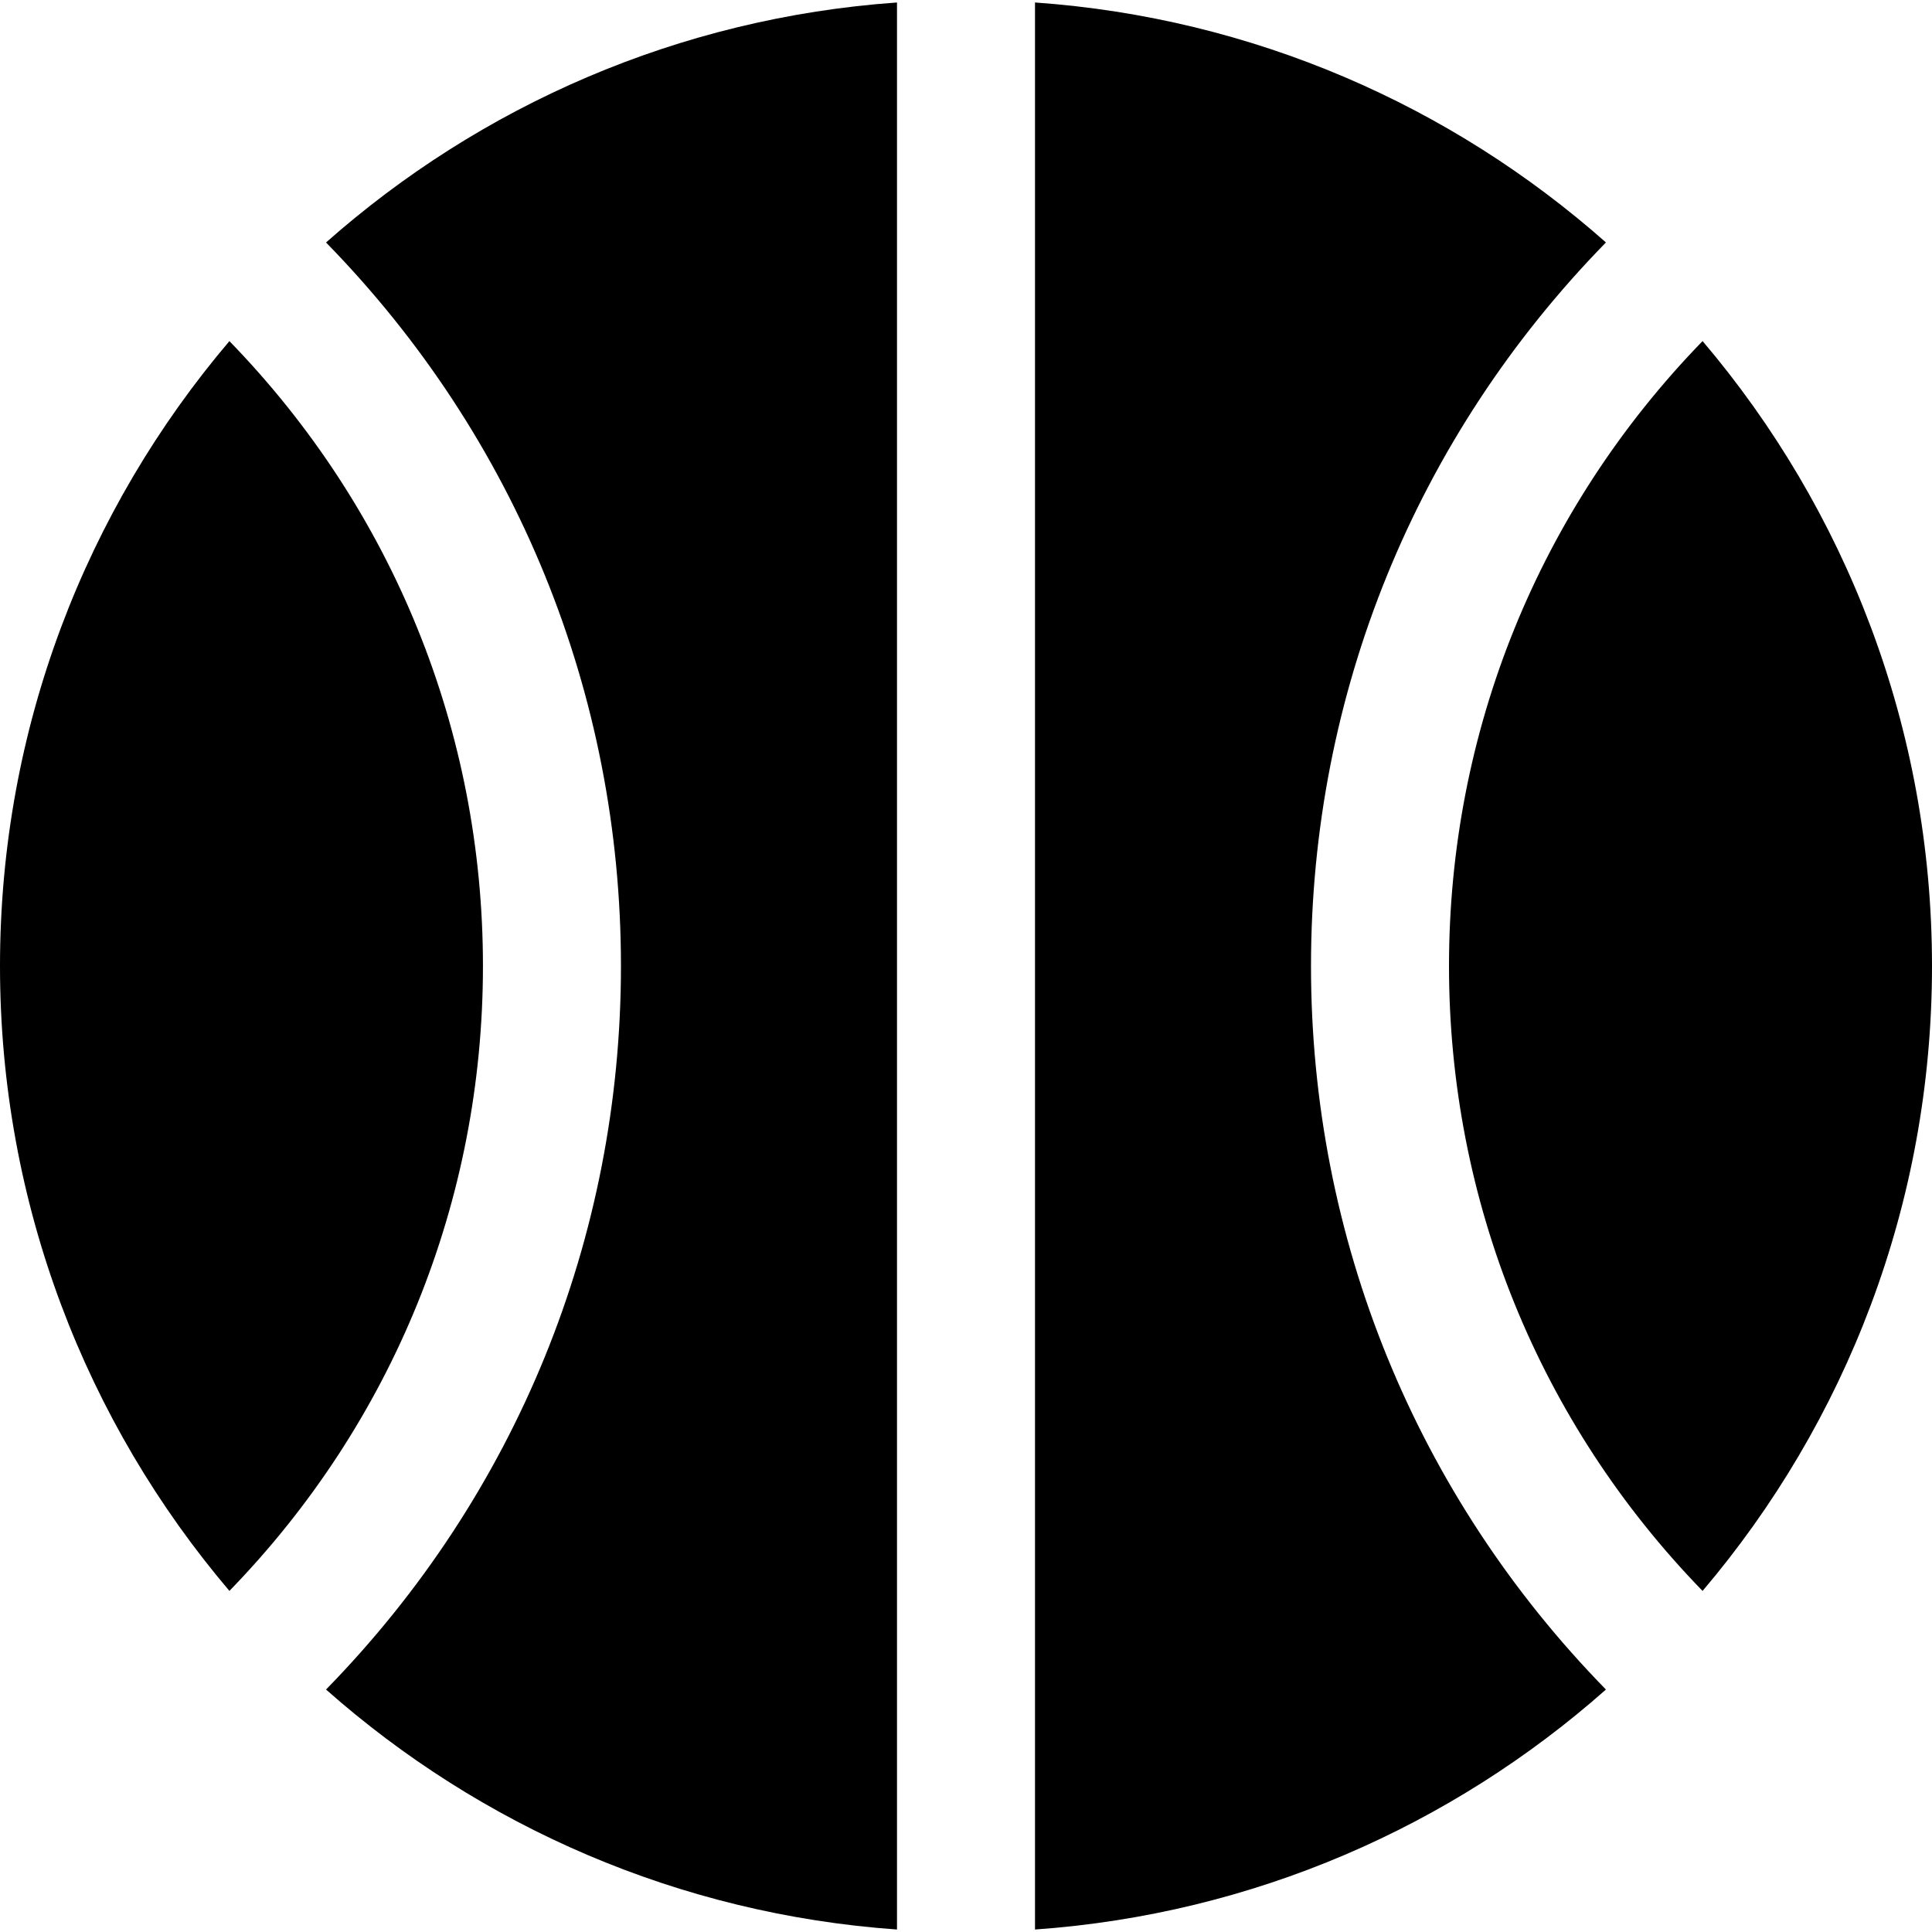
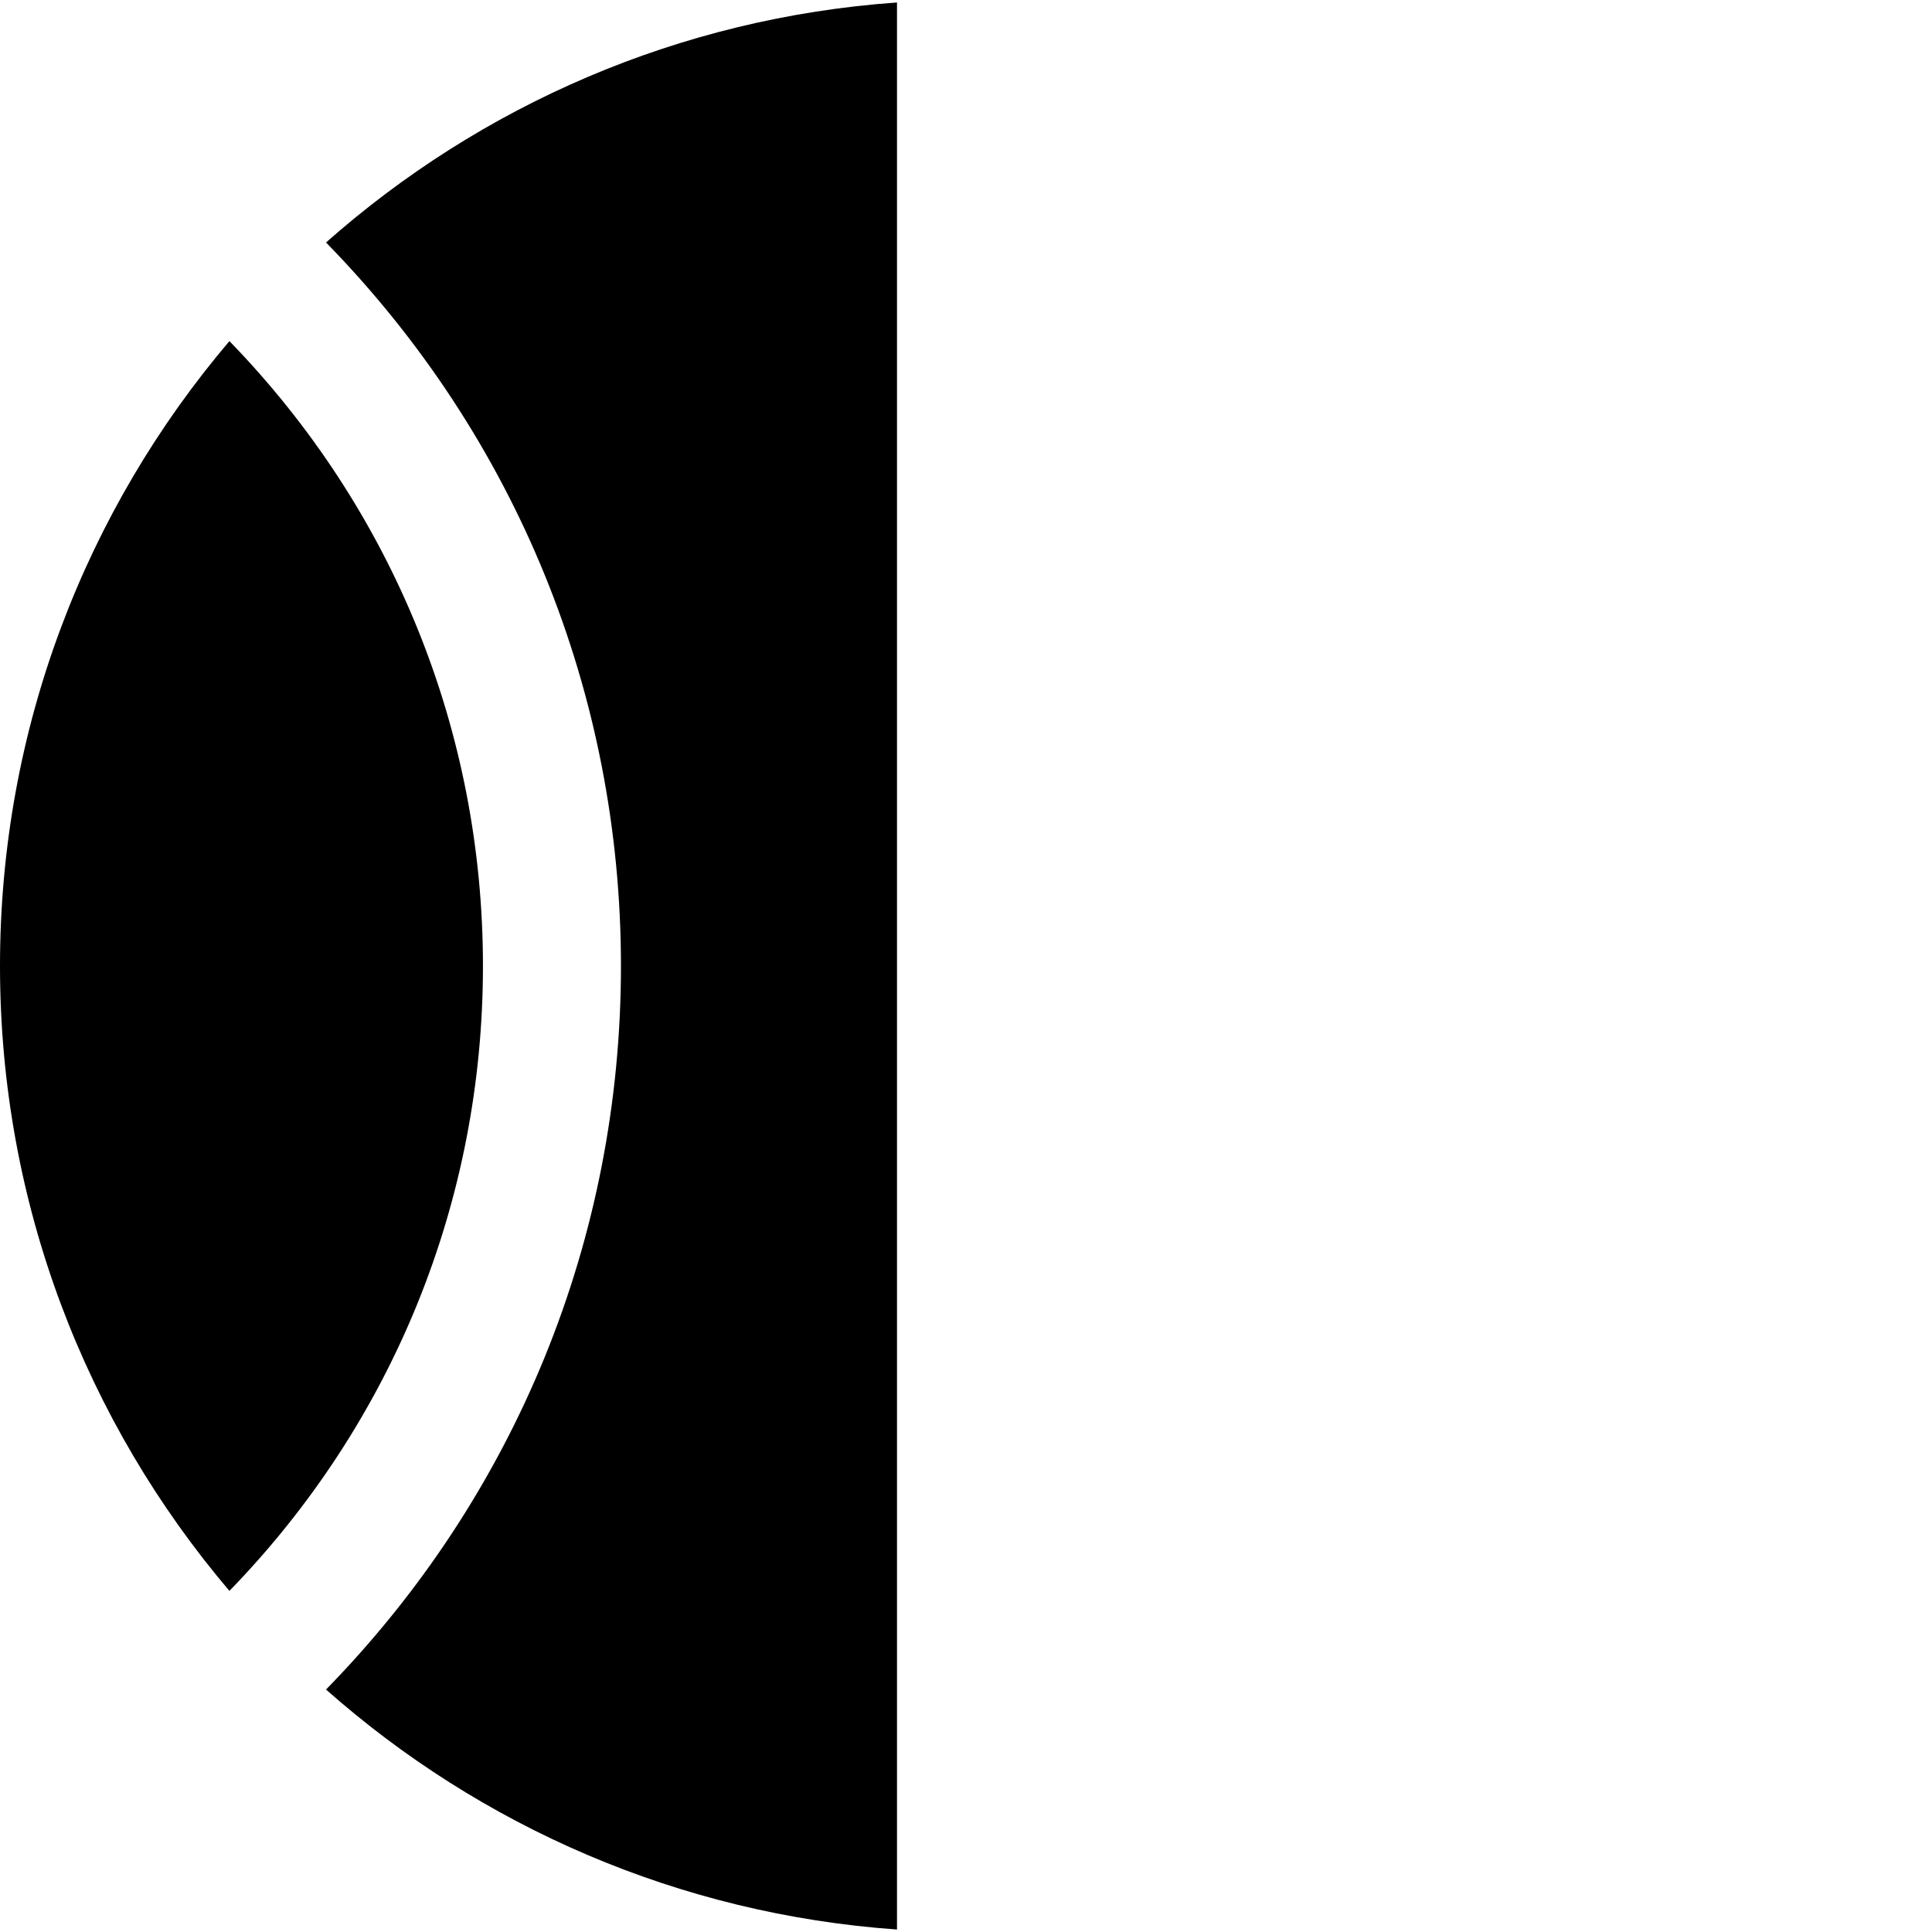
<svg xmlns="http://www.w3.org/2000/svg" fill="#000000" height="800px" width="800px" version="1.1" id="Layer_1" viewBox="0 0 512 512" xml:space="preserve">
  <g>
    <g>
-       <path d="M425.591,64.253c-40.892-36.195-93.44-59.511-151.305-63.596v510.685c57.865-4.085,110.413-27.401,151.305-63.596    c-50.405-51.546-78.162-119.629-78.162-191.746C347.429,183.886,375.186,115.802,425.591,64.253z" />
-     </g>
+       </g>
  </g>
  <g>
    <g>
      <path d="M86.402,64.261c50.401,51.546,78.157,119.627,78.157,191.74s-27.756,140.197-78.157,191.74    c40.894,36.198,93.444,59.516,151.312,63.601V0.657C179.845,4.742,127.296,28.06,86.402,64.261z" />
    </g>
  </g>
  <g>
    <g>
-       <path d="M451.198,90.389C407.861,134.995,384,193.764,384,256.001c0,62.239,23.861,121.008,67.198,165.612    C489.114,376.968,512,319.162,512,256.001S489.114,135.034,451.198,90.389z" />
-     </g>
+       </g>
  </g>
  <g>
    <g>
      <path d="M60.796,90.396C22.885,135.039,0,192.844,0,256.001s22.885,120.962,60.796,165.605    c43.332-44.602,67.191-103.369,67.191-165.605S104.128,135.001,60.796,90.396z" />
    </g>
  </g>
</svg>